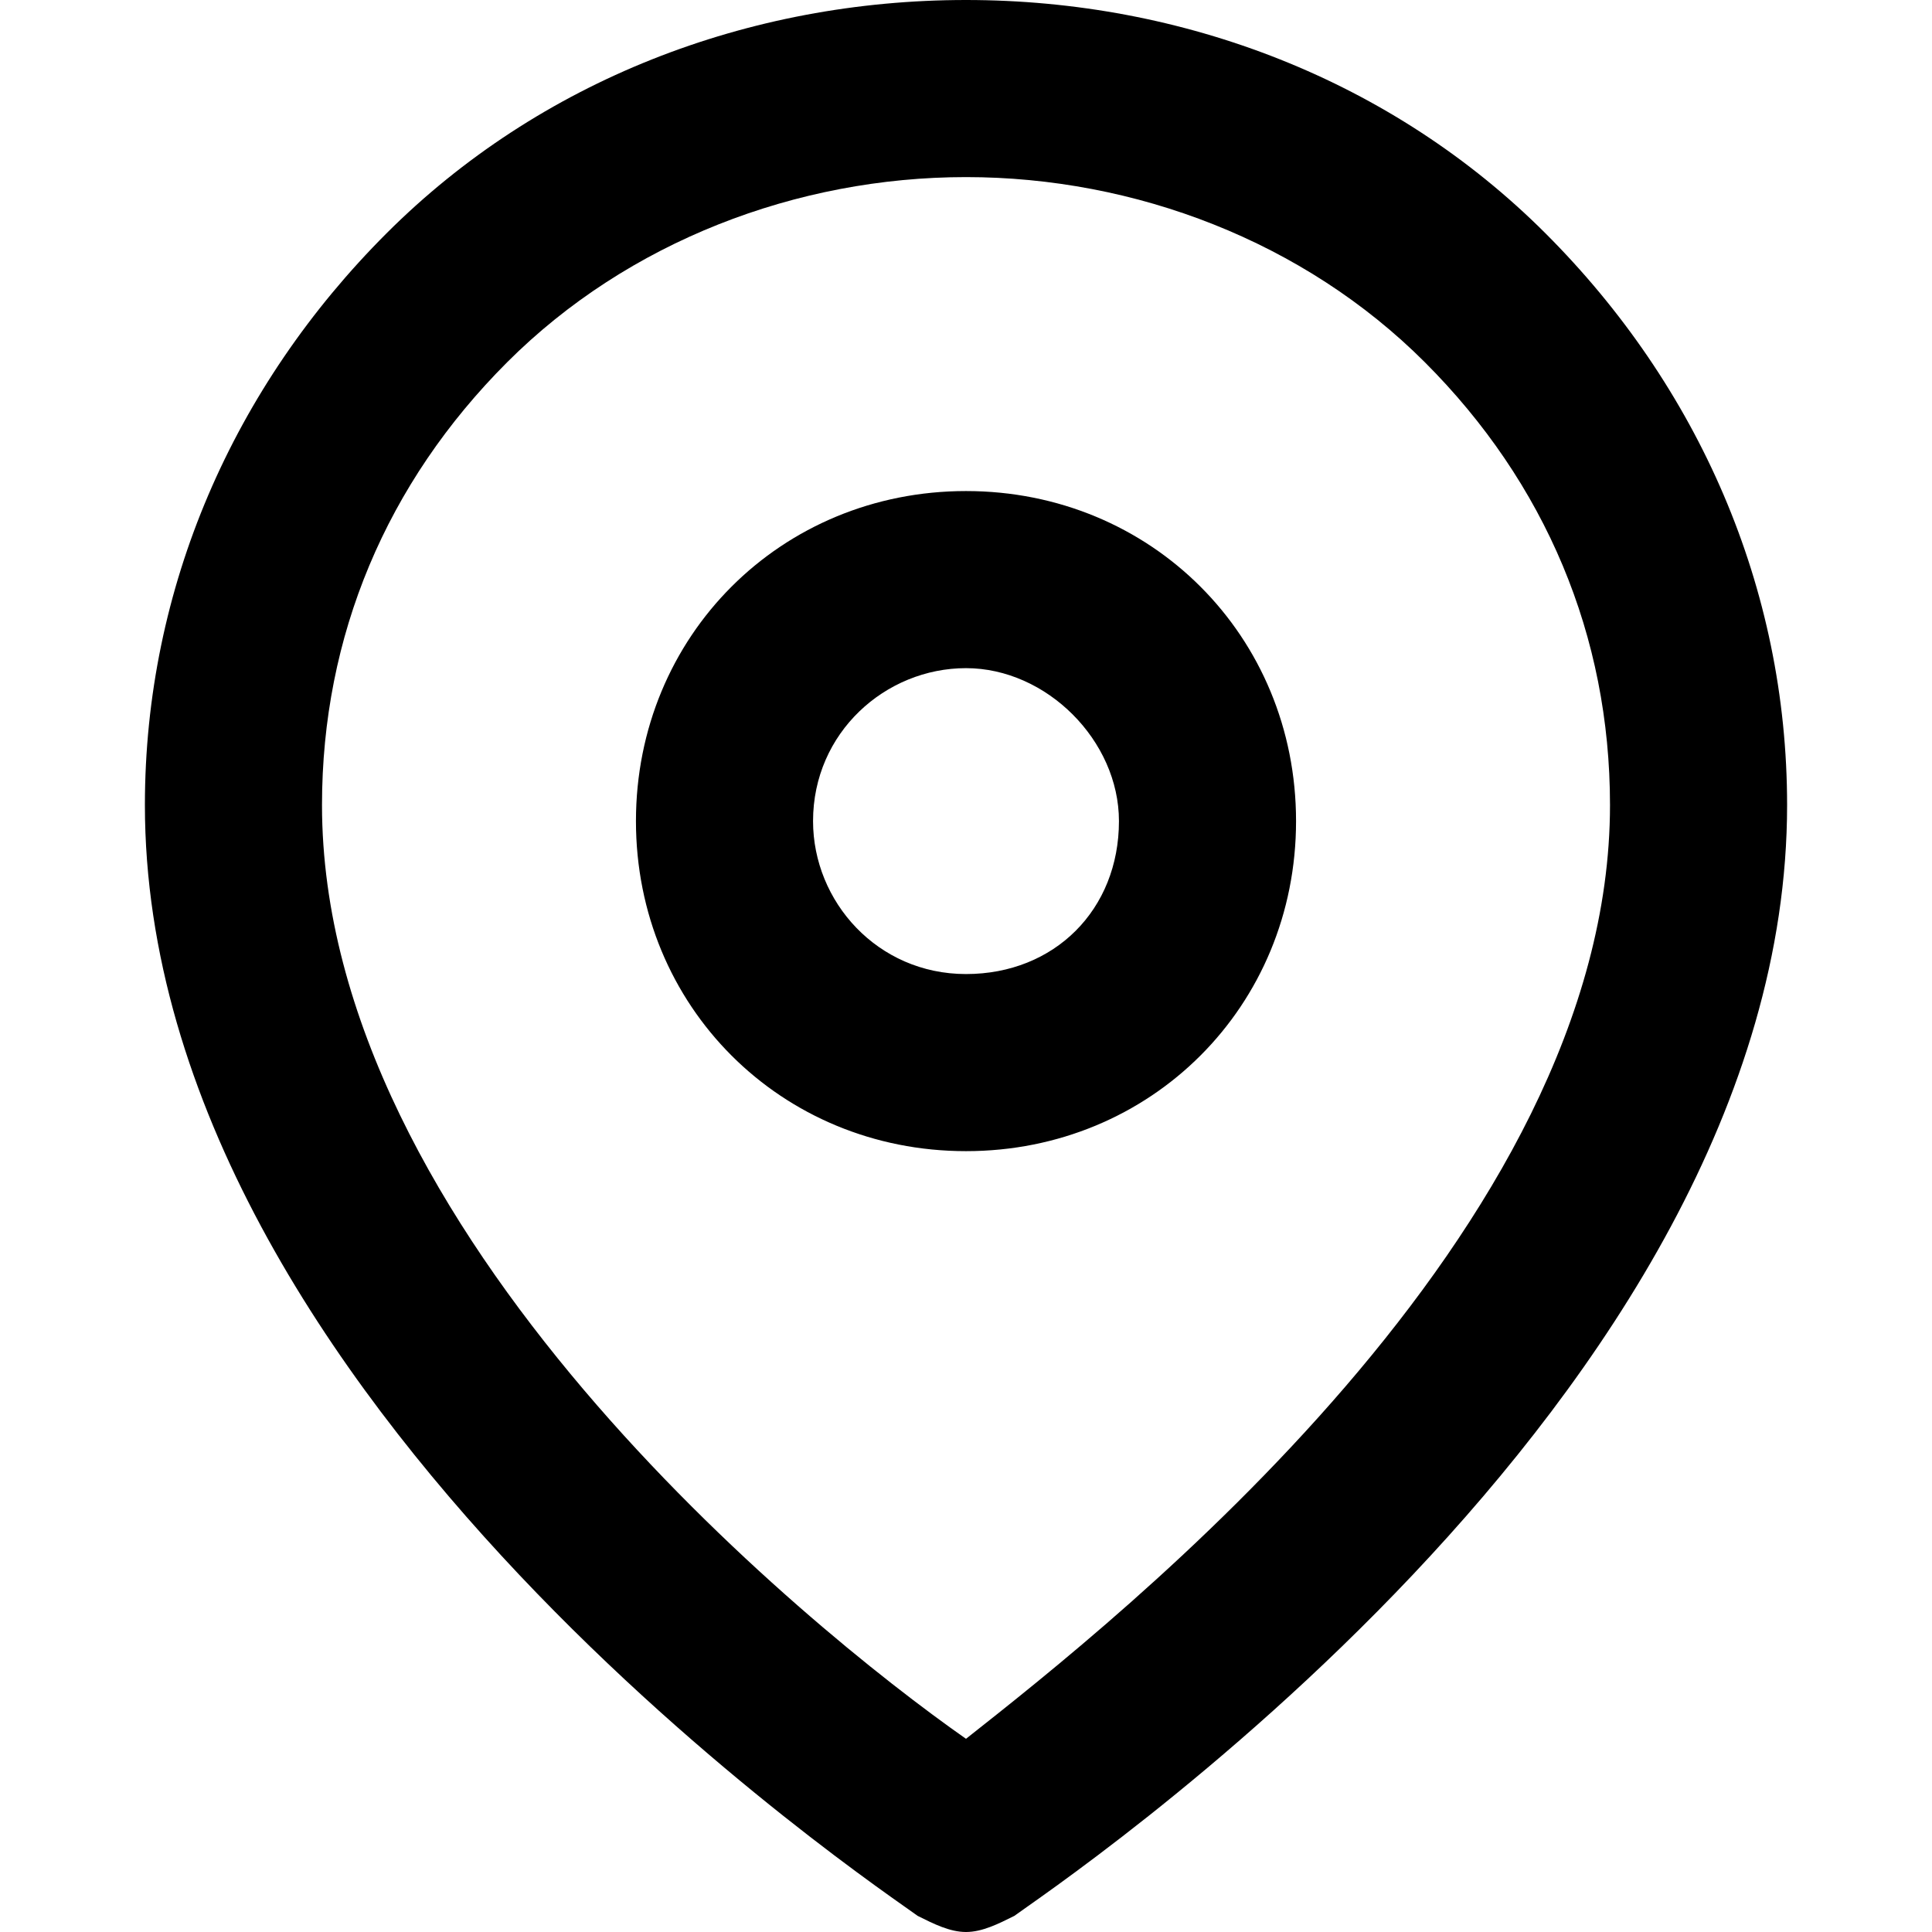
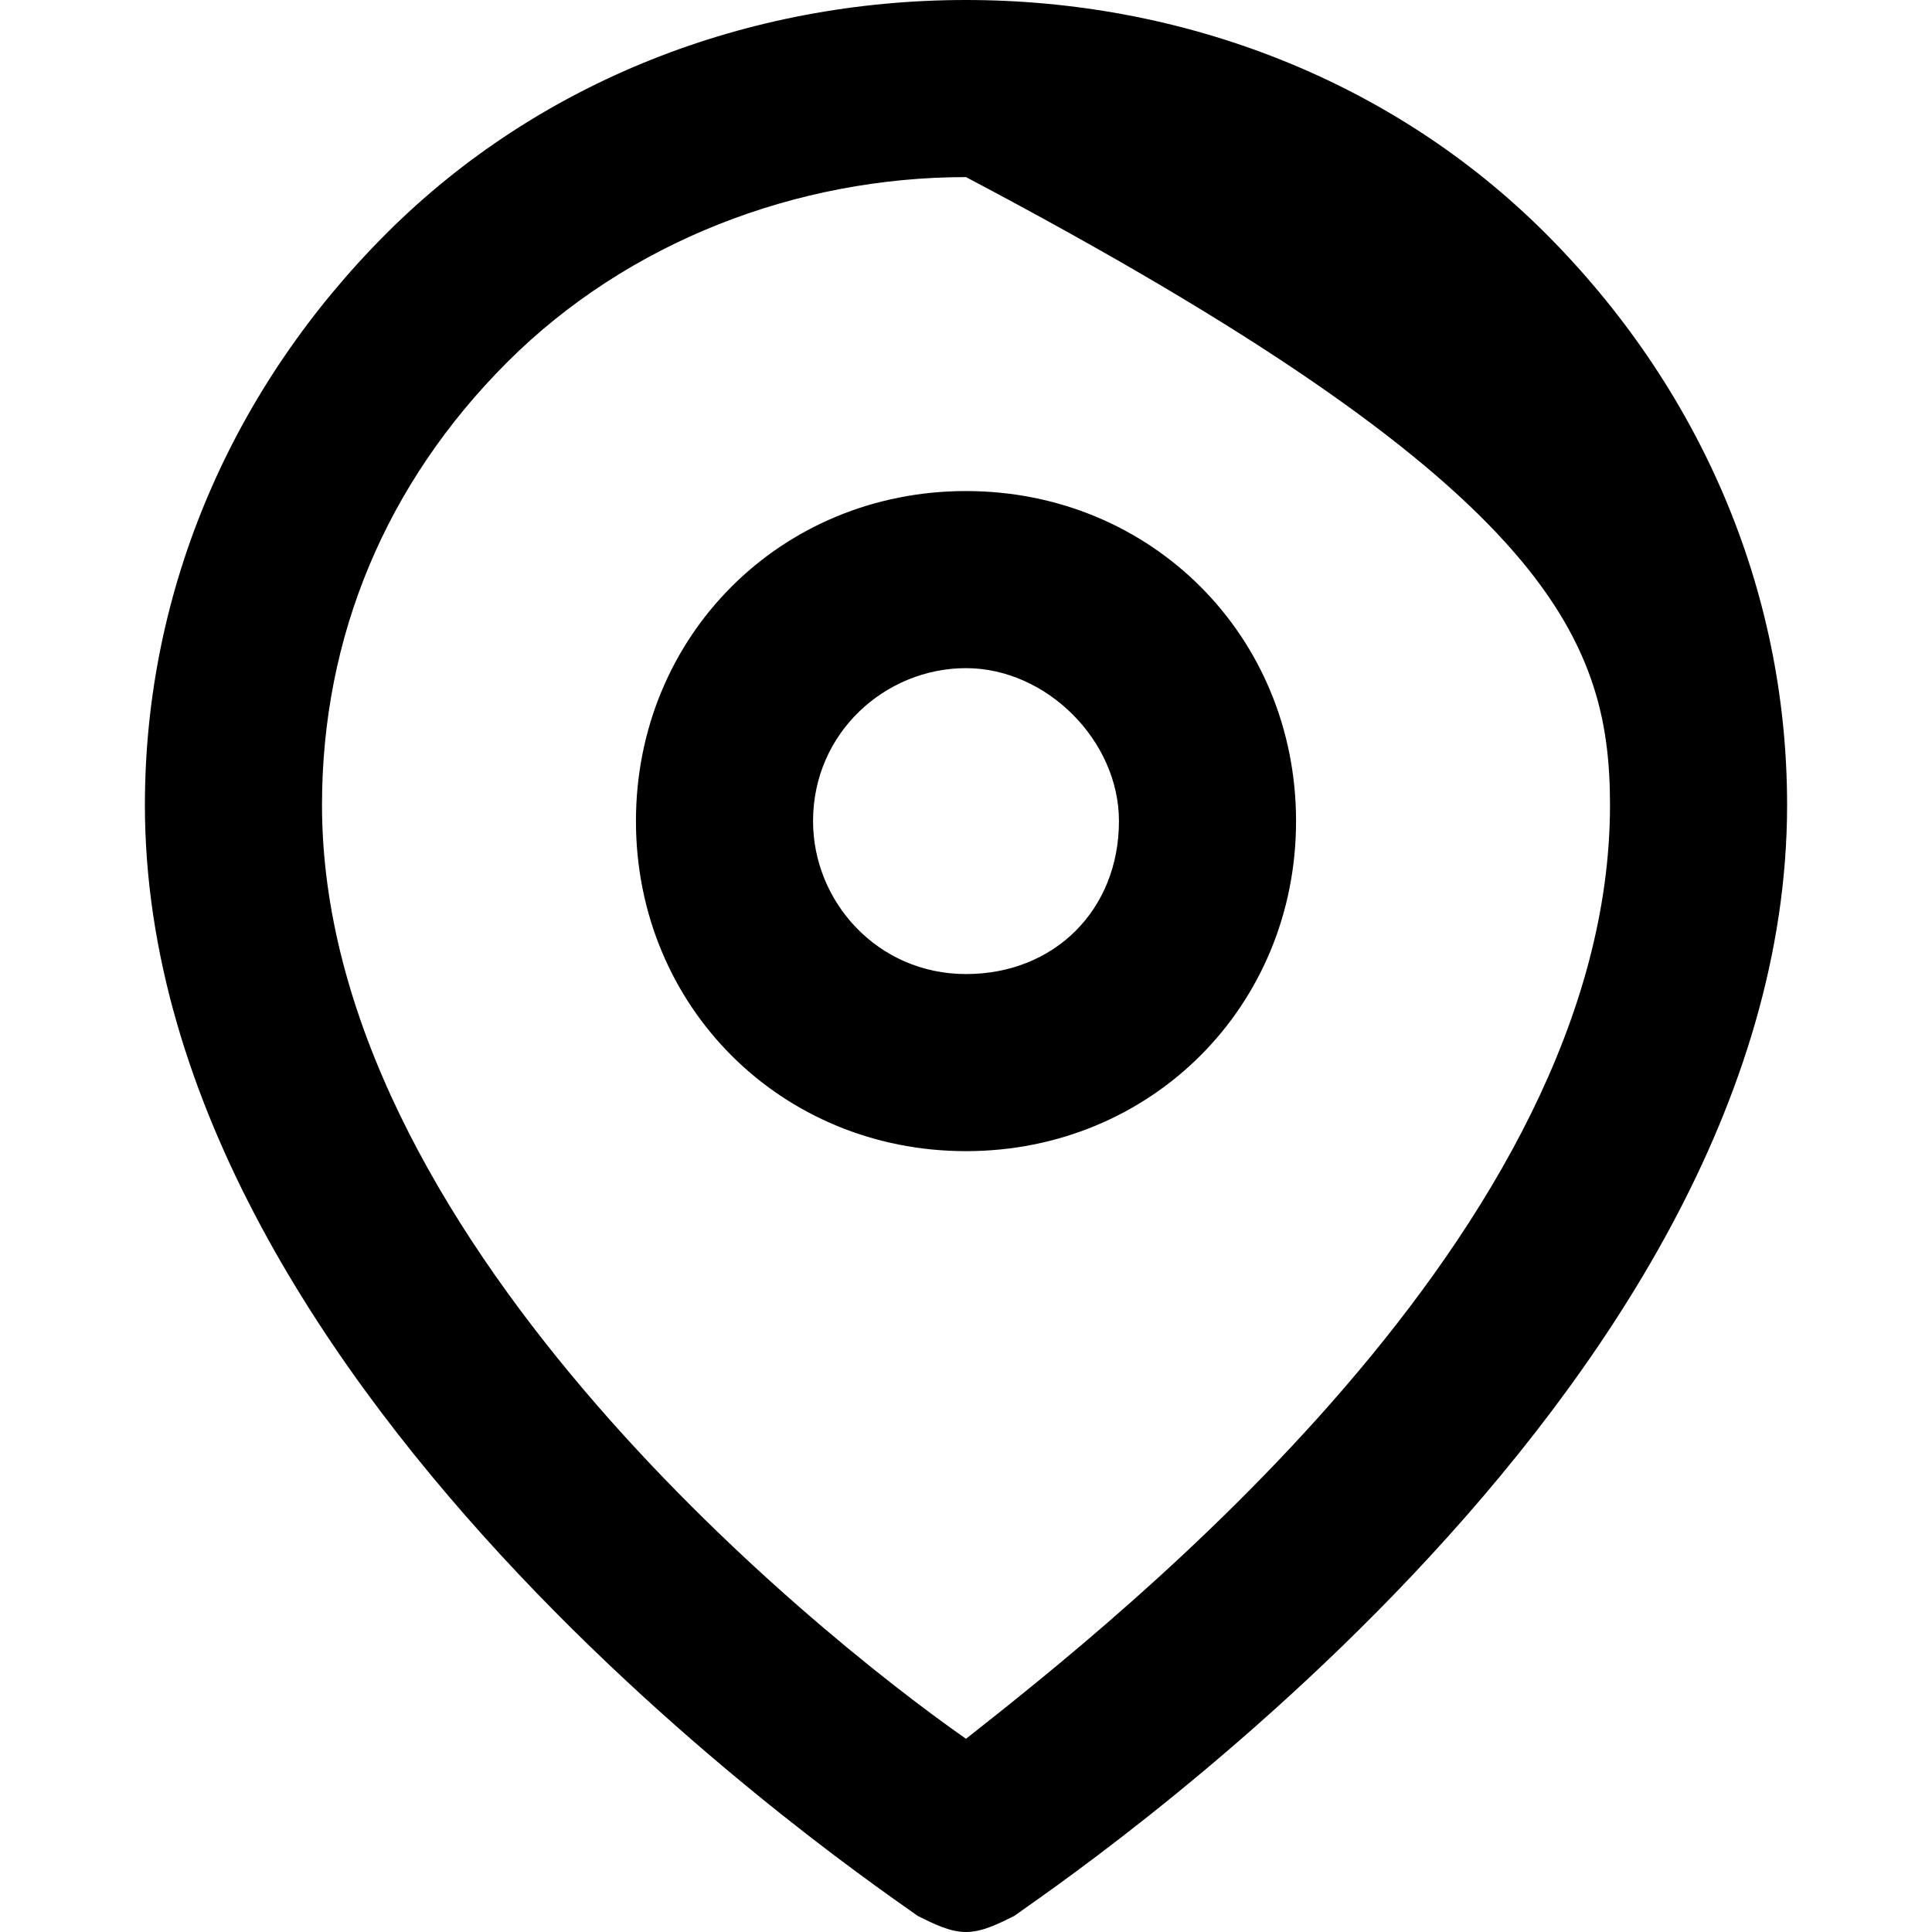
<svg xmlns="http://www.w3.org/2000/svg" xml:space="preserve" style="enable-background:new 0 0 24 24" viewBox="0 0 24 24">
-   <path d="M19.2 2.9C17.3 1 14.7 0 12 0S6.7 1 4.8 2.9c-1.9 1.9-3 4.4-3 7.1 0 7.4 9.2 13.5 9.6 13.8.2.1.4.2.6.2s.4-.1.6-.2c.4-.3 9.6-6.4 9.6-13.8 0-2.7-1.1-5.2-3-7.1zM12 21.6c-2-1.4-8-6.3-8-11.6 0-2.1.8-4 2.3-5.5C7.8 3 9.9 2.2 12 2.2s4.2.8 5.7 2.3C19.2 6 20 7.9 20 10c0 5.3-6.1 10.1-8 11.6zm0-15.5c-2.3 0-4.1 1.8-4.1 4.1s1.8 4.1 4.1 4.1 4.1-1.8 4.1-4.1-1.8-4.1-4.1-4.1zm0 6c-1.1 0-1.9-.9-1.9-1.9 0-1.1.9-1.9 1.9-1.9s1.9.9 1.9 1.9c0 1.1-.8 1.9-1.9 1.9z" />
+   <path d="M19.2 2.9C17.3 1 14.7 0 12 0S6.7 1 4.8 2.9c-1.9 1.9-3 4.4-3 7.1 0 7.4 9.2 13.5 9.6 13.8.2.1.4.2.6.2s.4-.1.6-.2c.4-.3 9.6-6.4 9.6-13.8 0-2.7-1.1-5.2-3-7.1zM12 21.6c-2-1.4-8-6.3-8-11.6 0-2.1.8-4 2.3-5.5C7.8 3 9.9 2.2 12 2.2C19.2 6 20 7.9 20 10c0 5.3-6.1 10.1-8 11.6zm0-15.5c-2.3 0-4.1 1.8-4.1 4.1s1.8 4.1 4.1 4.1 4.1-1.8 4.1-4.1-1.8-4.1-4.1-4.1zm0 6c-1.1 0-1.9-.9-1.9-1.9 0-1.1.9-1.9 1.9-1.9s1.9.9 1.9 1.9c0 1.1-.8 1.9-1.9 1.9z" />
</svg>